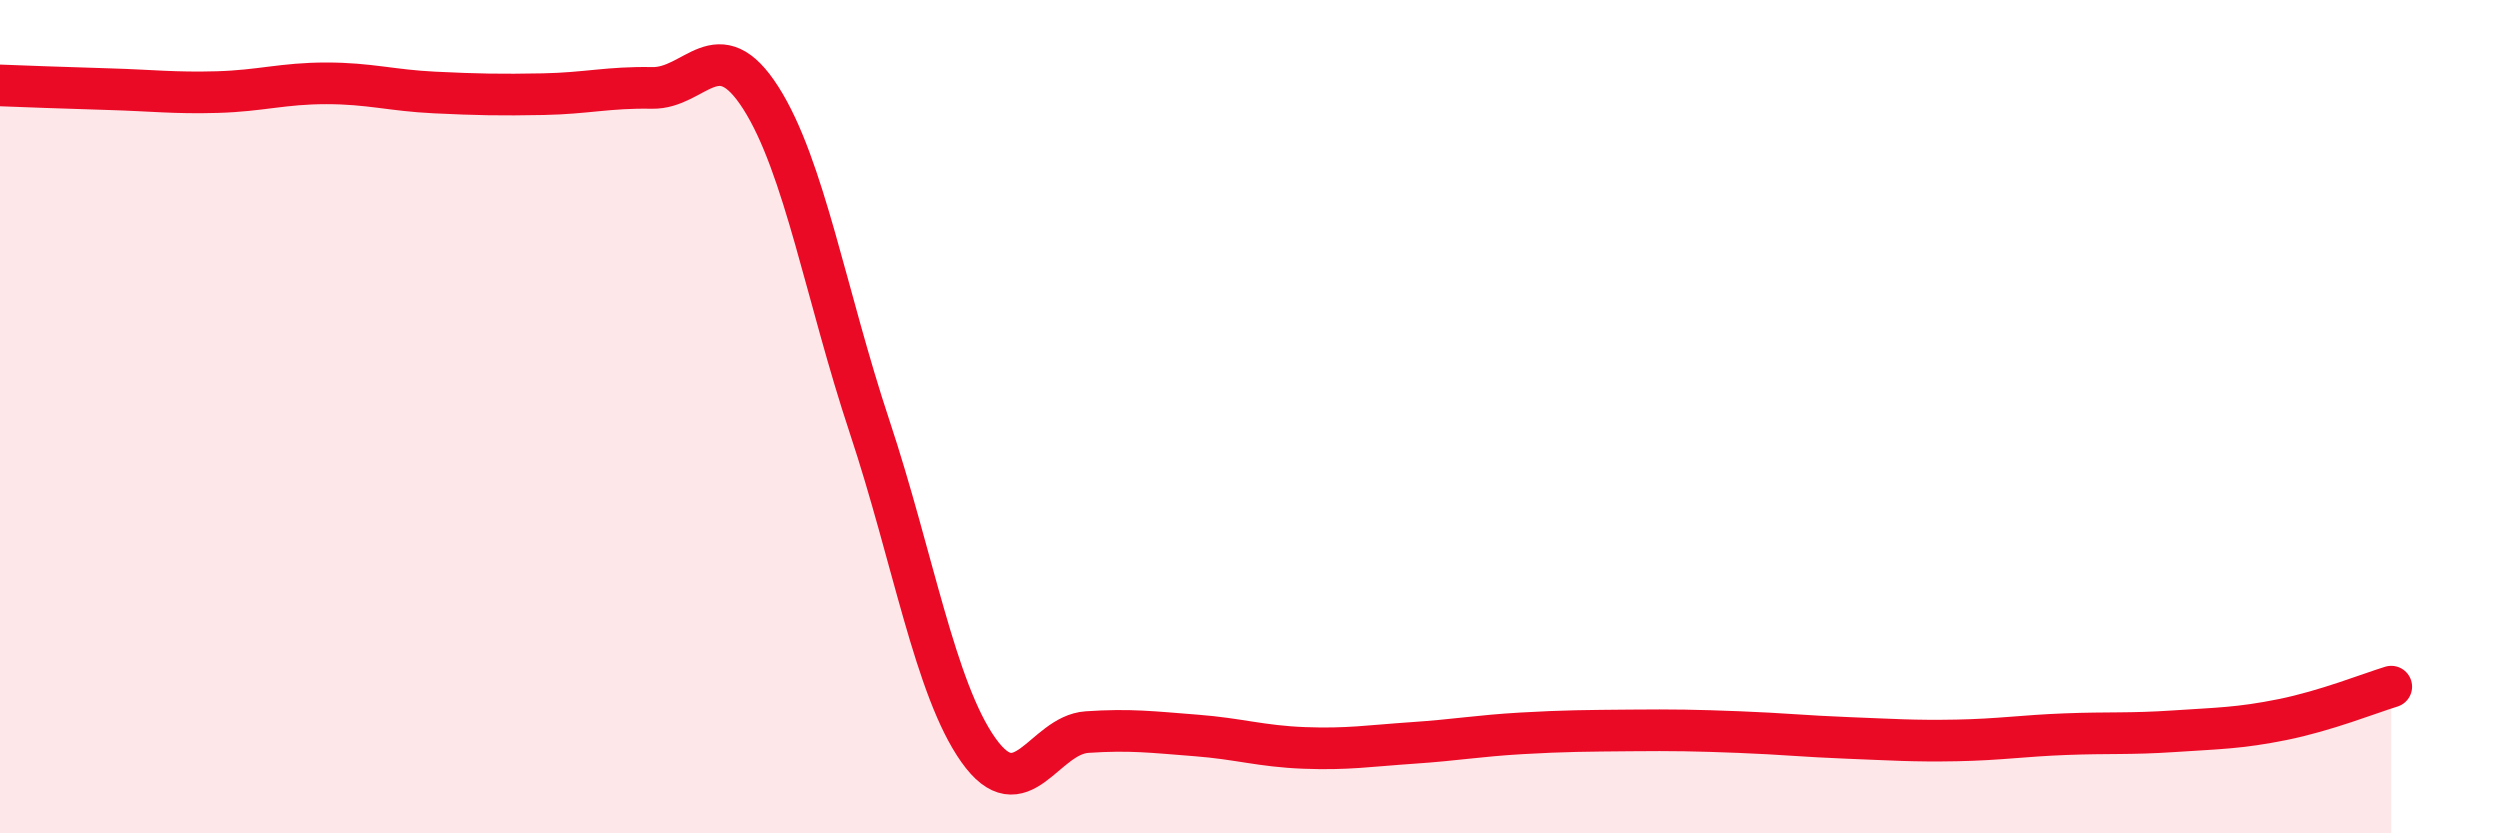
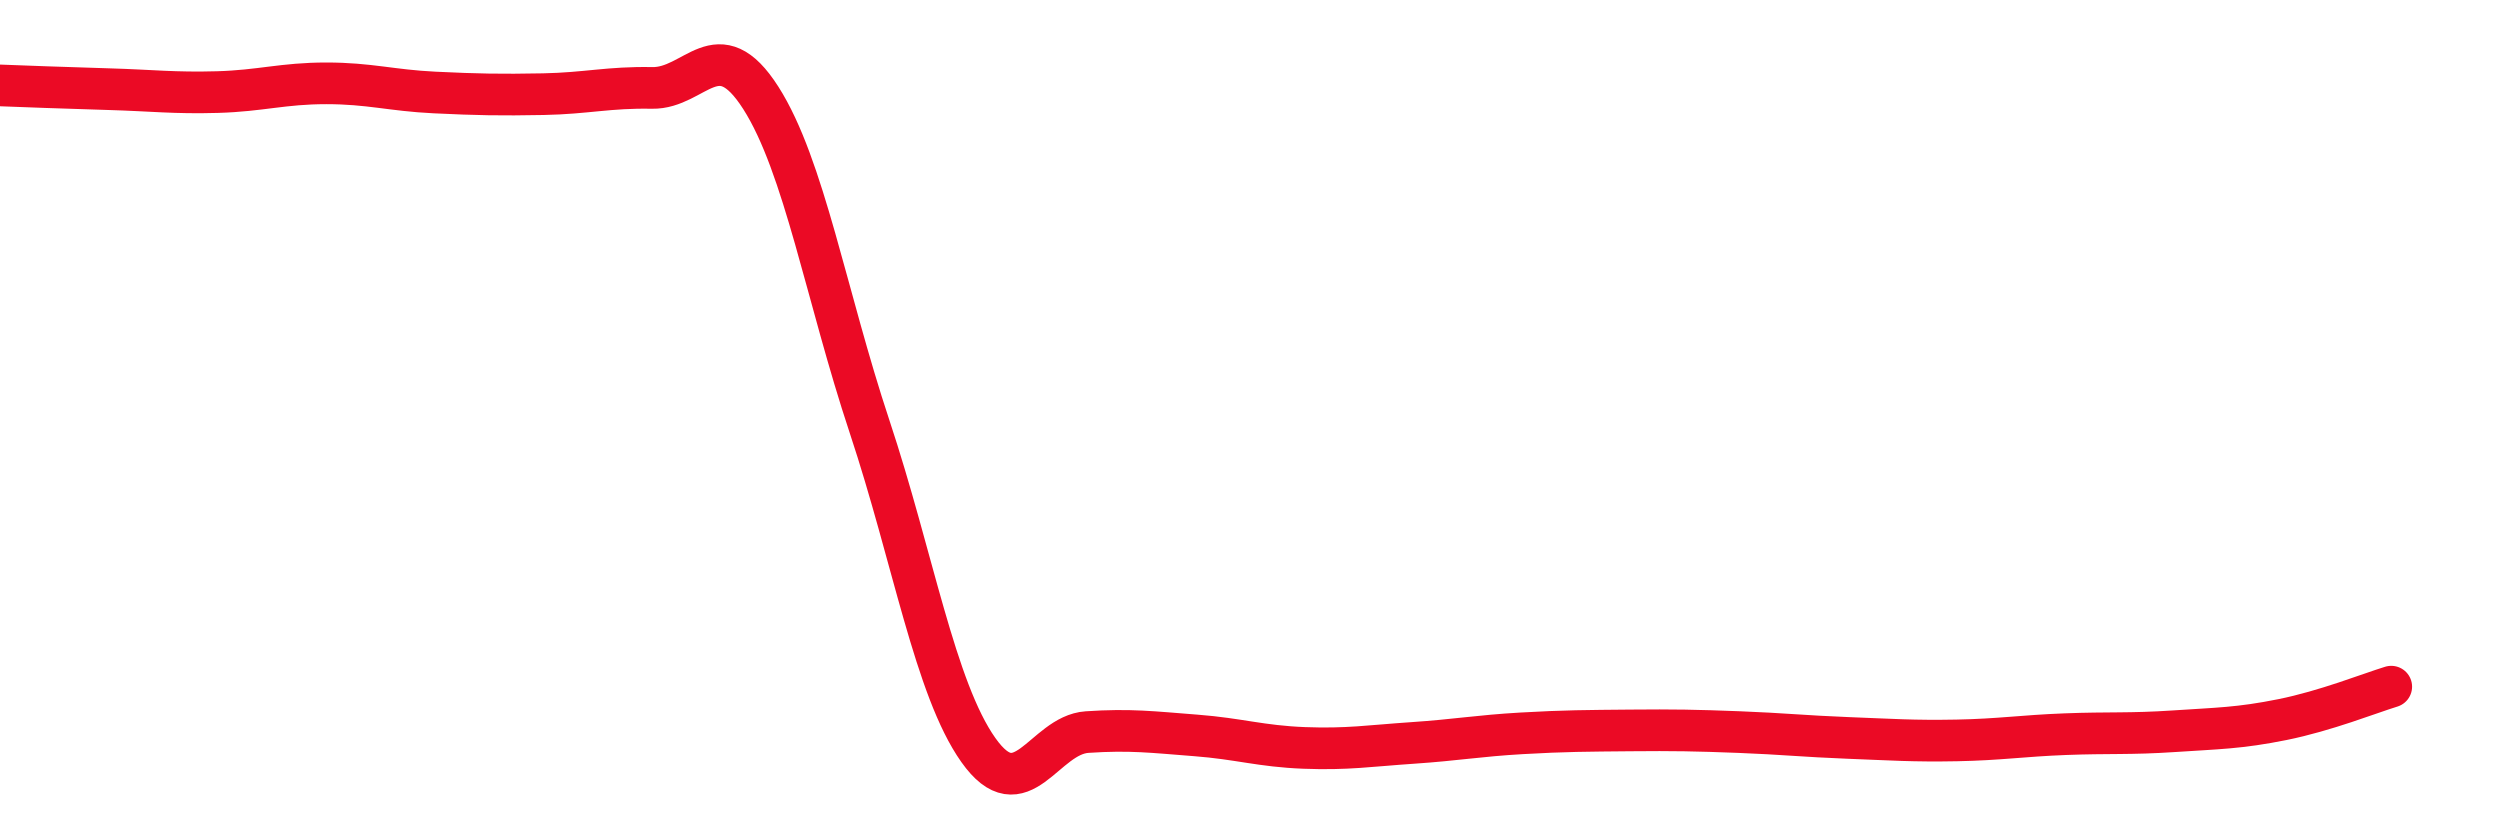
<svg xmlns="http://www.w3.org/2000/svg" width="60" height="20" viewBox="0 0 60 20">
-   <path d="M 0,2.05 C 0.52,2.07 1.57,2.11 2.61,2.14 C 3.65,2.17 4.18,2.24 5.22,2.21 C 6.26,2.18 6.79,2 7.83,2 C 8.87,2 9.39,2.17 10.43,2.22 C 11.47,2.27 12,2.28 13.04,2.26 C 14.08,2.24 14.61,2.09 15.65,2.11 C 16.69,2.13 17.22,0.72 18.26,2.35 C 19.3,3.98 19.83,7.11 20.87,10.24 C 21.91,13.37 22.44,16.53 23.48,18 C 24.52,19.47 25.05,17.64 26.09,17.57 C 27.13,17.5 27.66,17.57 28.7,17.65 C 29.74,17.73 30.26,17.91 31.3,17.95 C 32.34,17.99 32.87,17.9 33.91,17.83 C 34.95,17.76 35.48,17.66 36.52,17.6 C 37.56,17.54 38.09,17.54 39.13,17.53 C 40.17,17.52 40.7,17.53 41.74,17.57 C 42.78,17.61 43.31,17.67 44.35,17.71 C 45.39,17.75 45.92,17.79 46.96,17.77 C 48,17.75 48.53,17.66 49.57,17.62 C 50.61,17.58 51.13,17.62 52.17,17.55 C 53.21,17.48 53.74,17.48 54.78,17.27 C 55.82,17.06 56.87,16.64 57.39,16.48L57.39 20L0 20Z" fill="#EB0A25" opacity="0.1" stroke-linecap="round" stroke-linejoin="round" />
  <path d="M 0,2.05 C 0.52,2.07 1.57,2.11 2.61,2.14 C 3.65,2.17 4.18,2.24 5.22,2.21 C 6.26,2.18 6.79,2 7.83,2 C 8.87,2 9.39,2.17 10.43,2.22 C 11.47,2.27 12,2.28 13.04,2.26 C 14.08,2.24 14.61,2.09 15.65,2.11 C 16.69,2.13 17.22,0.72 18.26,2.35 C 19.3,3.98 19.83,7.11 20.87,10.24 C 21.91,13.37 22.44,16.53 23.48,18 C 24.52,19.47 25.05,17.64 26.09,17.57 C 27.13,17.5 27.66,17.57 28.7,17.65 C 29.74,17.73 30.26,17.91 31.3,17.95 C 32.34,17.99 32.87,17.9 33.91,17.83 C 34.95,17.76 35.48,17.66 36.52,17.6 C 37.56,17.54 38.09,17.54 39.13,17.53 C 40.17,17.52 40.7,17.53 41.74,17.57 C 42.78,17.61 43.31,17.67 44.35,17.71 C 45.39,17.75 45.92,17.79 46.96,17.77 C 48,17.75 48.53,17.66 49.57,17.62 C 50.61,17.58 51.13,17.62 52.17,17.55 C 53.21,17.48 53.74,17.48 54.78,17.27 C 55.82,17.06 56.87,16.64 57.39,16.48" stroke="#EB0A25" stroke-width="1" fill="none" stroke-linecap="round" stroke-linejoin="round" />
</svg>